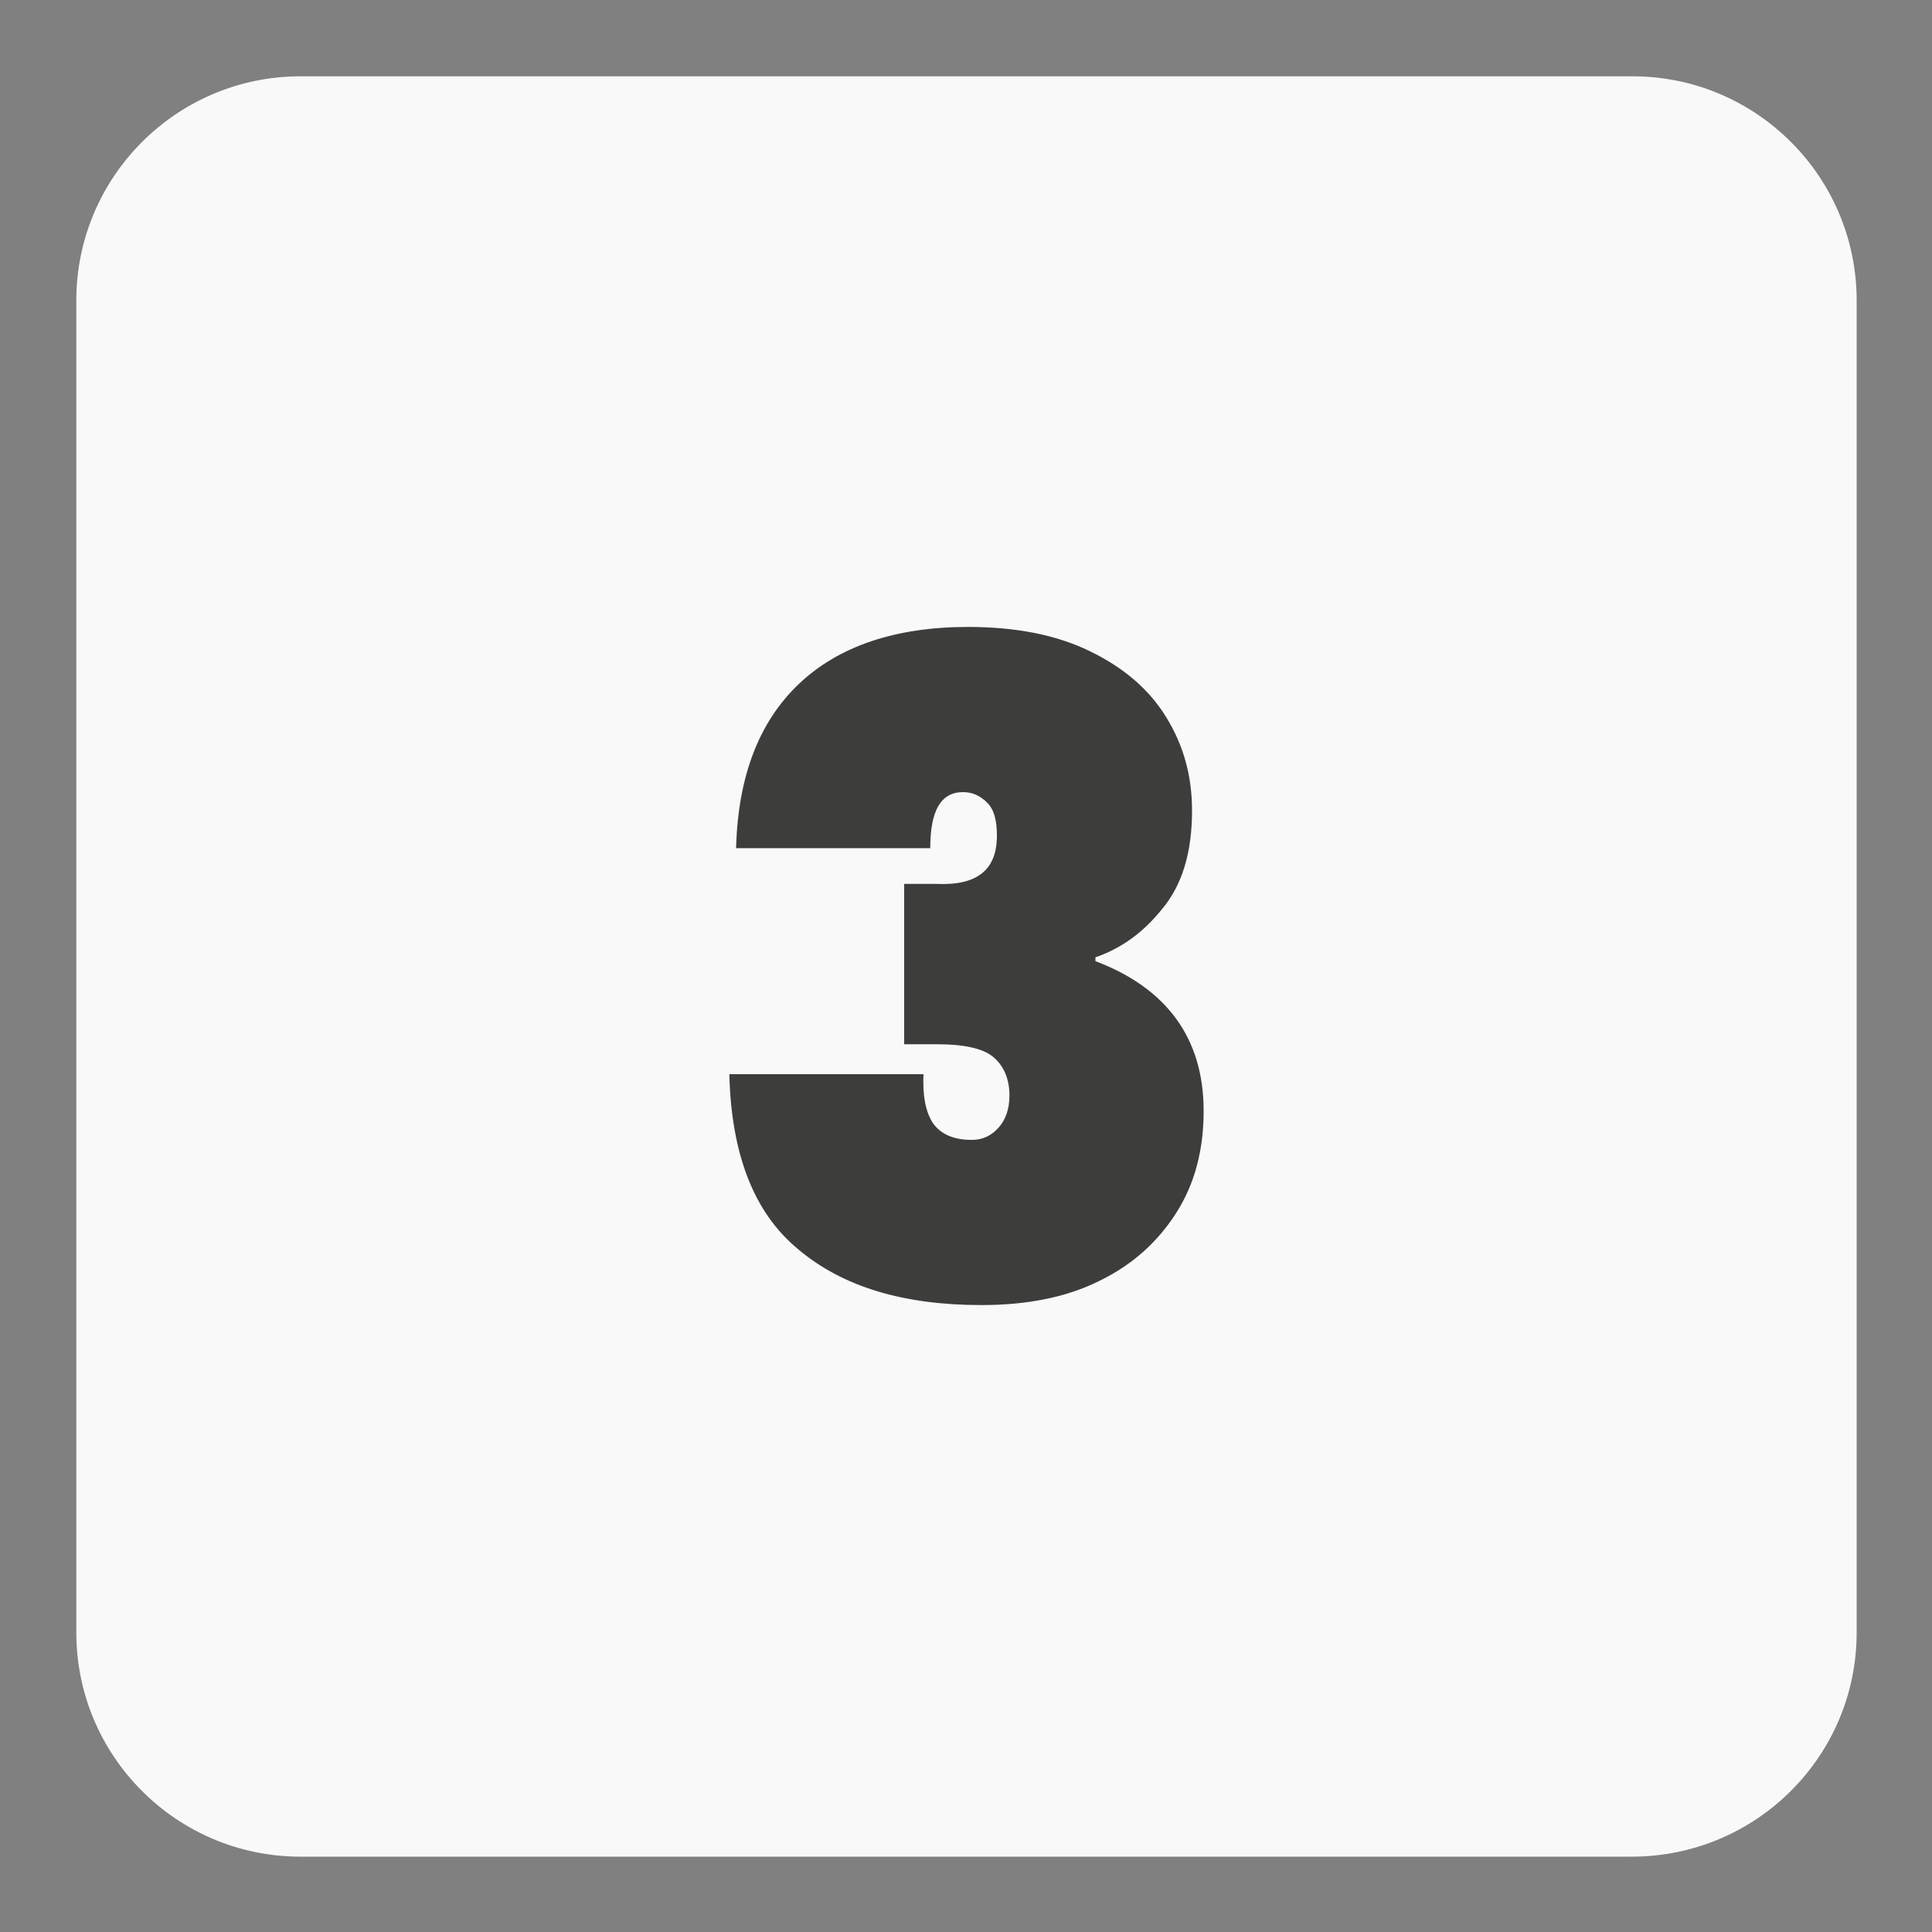
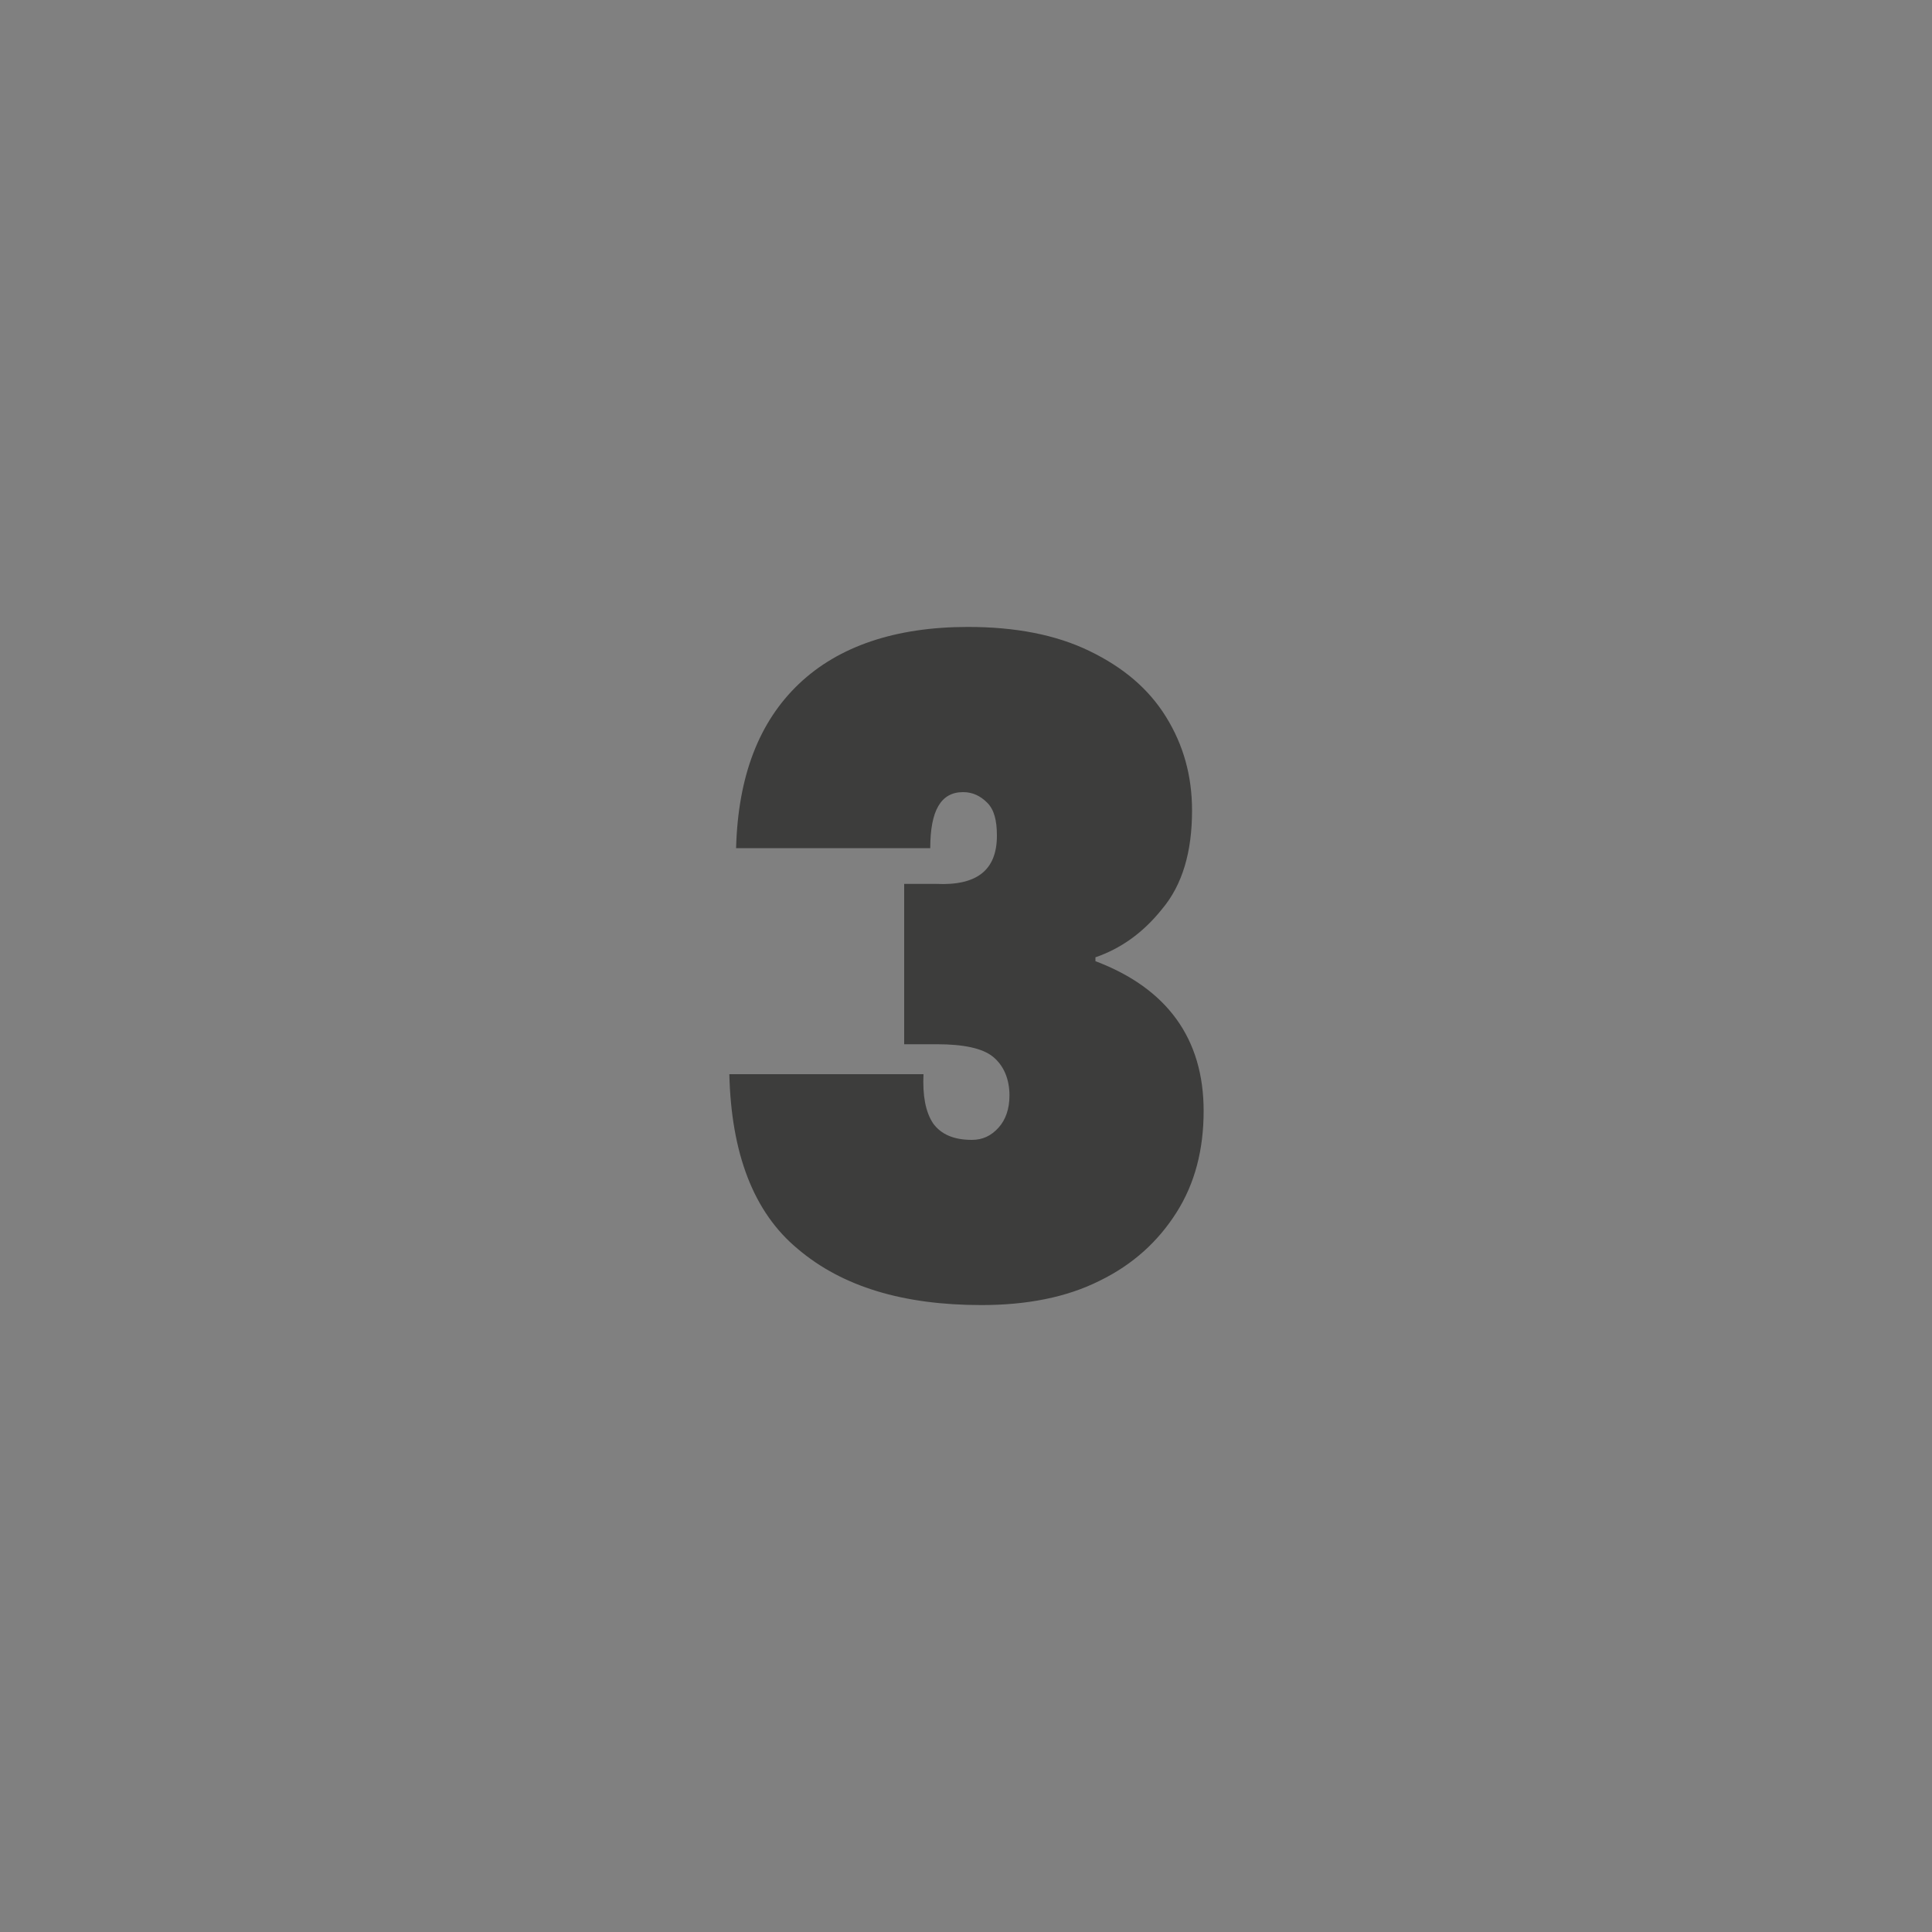
<svg xmlns="http://www.w3.org/2000/svg" version="1.1" id="Layer_1" x="0px" y="0px" viewBox="0 0 200 200" style="enable-background:new 0 0 200 200;" xml:space="preserve">
  <rect x="0" y="0" width="200" height="200" fill="#808080" stroke="none" />
  <style type="text/css">
	.st0{fill:#F9F9F9;}
	.st1{fill:#3D3D3C;}
</style>
-   <path class="st0" d="M168.9,192.2H31.1c-12.8,0-23.2-10.4-23.2-23.2V31.1c0-12.8,10.4-23.2,23.2-23.2h137.9  c12.8,0,23.2,10.4,23.2,23.2v137.9C192.2,181.8,181.8,192.2,168.9,192.2z" />
  <g>
    <path class="st1" d="M82.7,70.8c4.1-3.9,10-5.9,17.5-5.9c4.9,0,9.1,0.8,12.6,2.5s6.1,3.9,7.9,6.8c1.8,2.9,2.7,6.1,2.7,9.7   c0,4.3-1,7.7-3.1,10.2c-2,2.5-4.3,4.1-6.9,5v0.4c7.4,2.8,11.2,8,11.2,15.5c0,4-0.9,7.5-2.8,10.5c-1.9,3-4.5,5.4-8,7.1   c-3.4,1.7-7.5,2.5-12.2,2.5c-8.1,0-14.4-1.9-19-5.8c-4.6-3.8-6.9-9.9-7.1-18.1h20.1c-0.1,2.2,0.2,3.9,1,5.1c0.8,1.1,2.1,1.7,4,1.7   c1.1,0,2-0.4,2.8-1.3c0.7-0.8,1.1-1.9,1.1-3.3c0-1.7-0.6-3.1-1.7-4c-1.1-0.9-3.1-1.3-5.8-1.3h-3.4V91.5h3.3c4.2,0.2,6.3-1.4,6.3-5   c0-1.6-0.3-2.7-1-3.4c-0.7-0.7-1.5-1.1-2.5-1.1c-2.3,0-3.4,1.9-3.4,5.8H76.2C76.4,80.3,78.6,74.7,82.7,70.8z" />
  </g>
</svg>